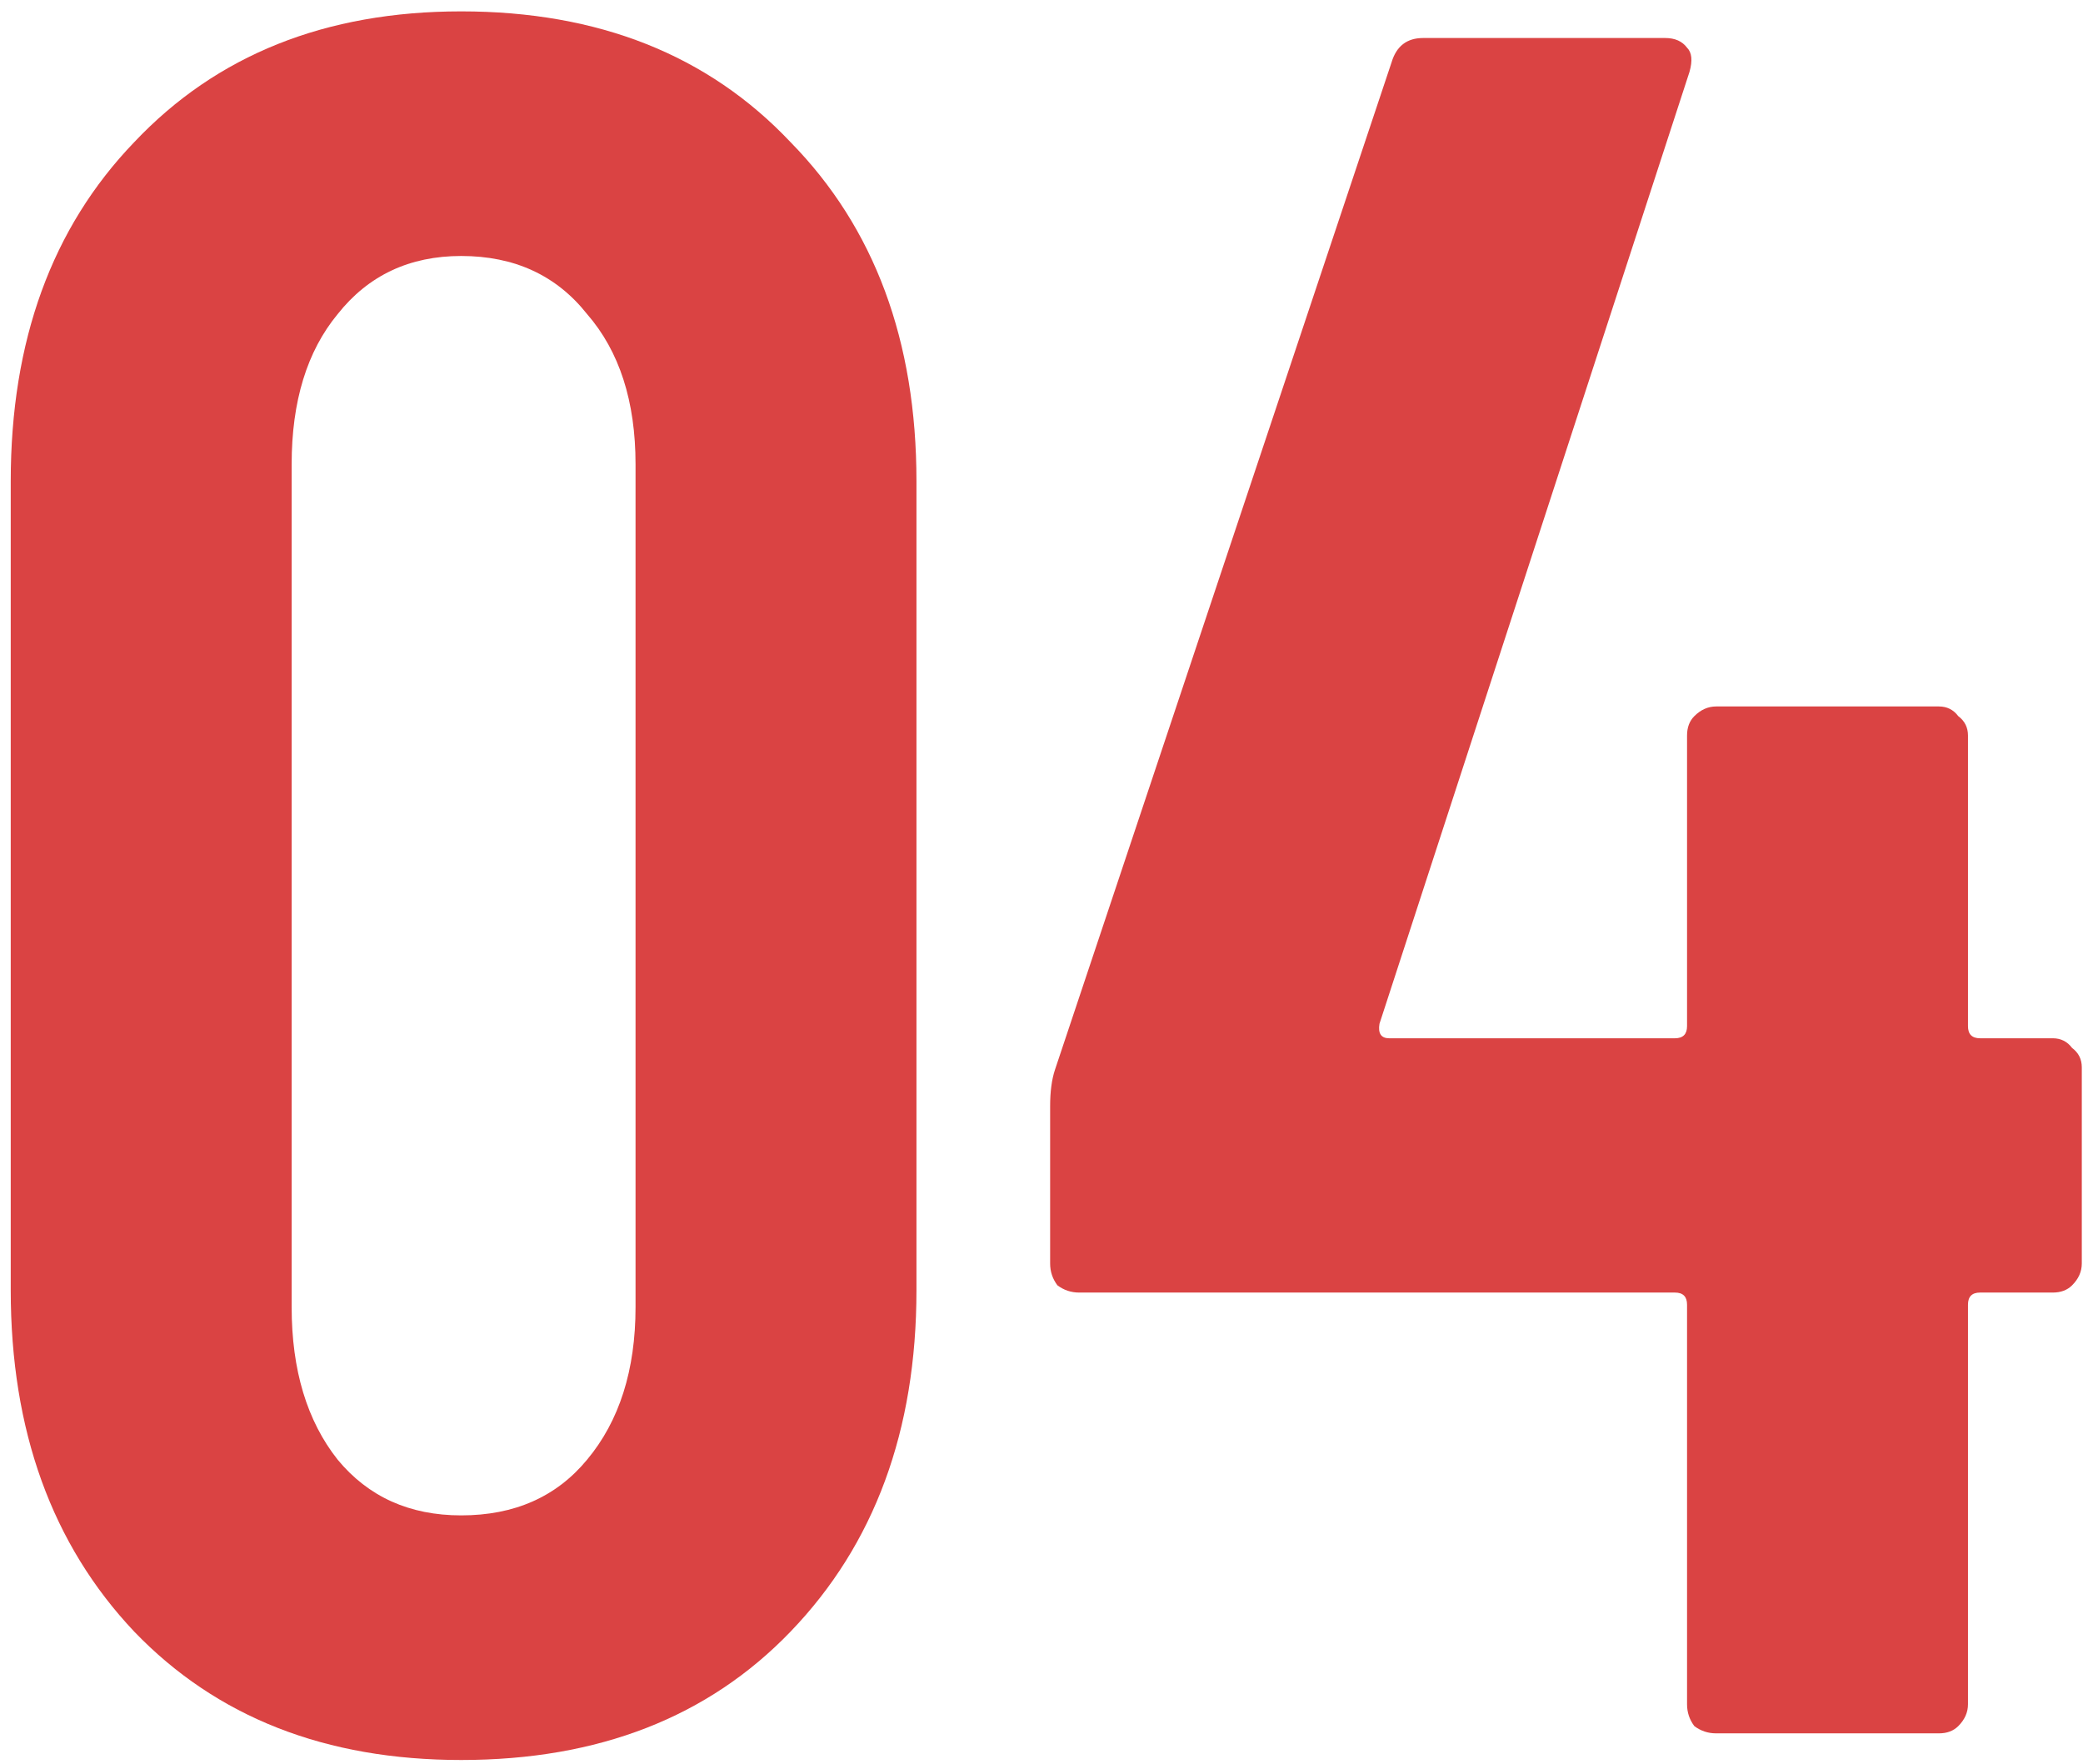
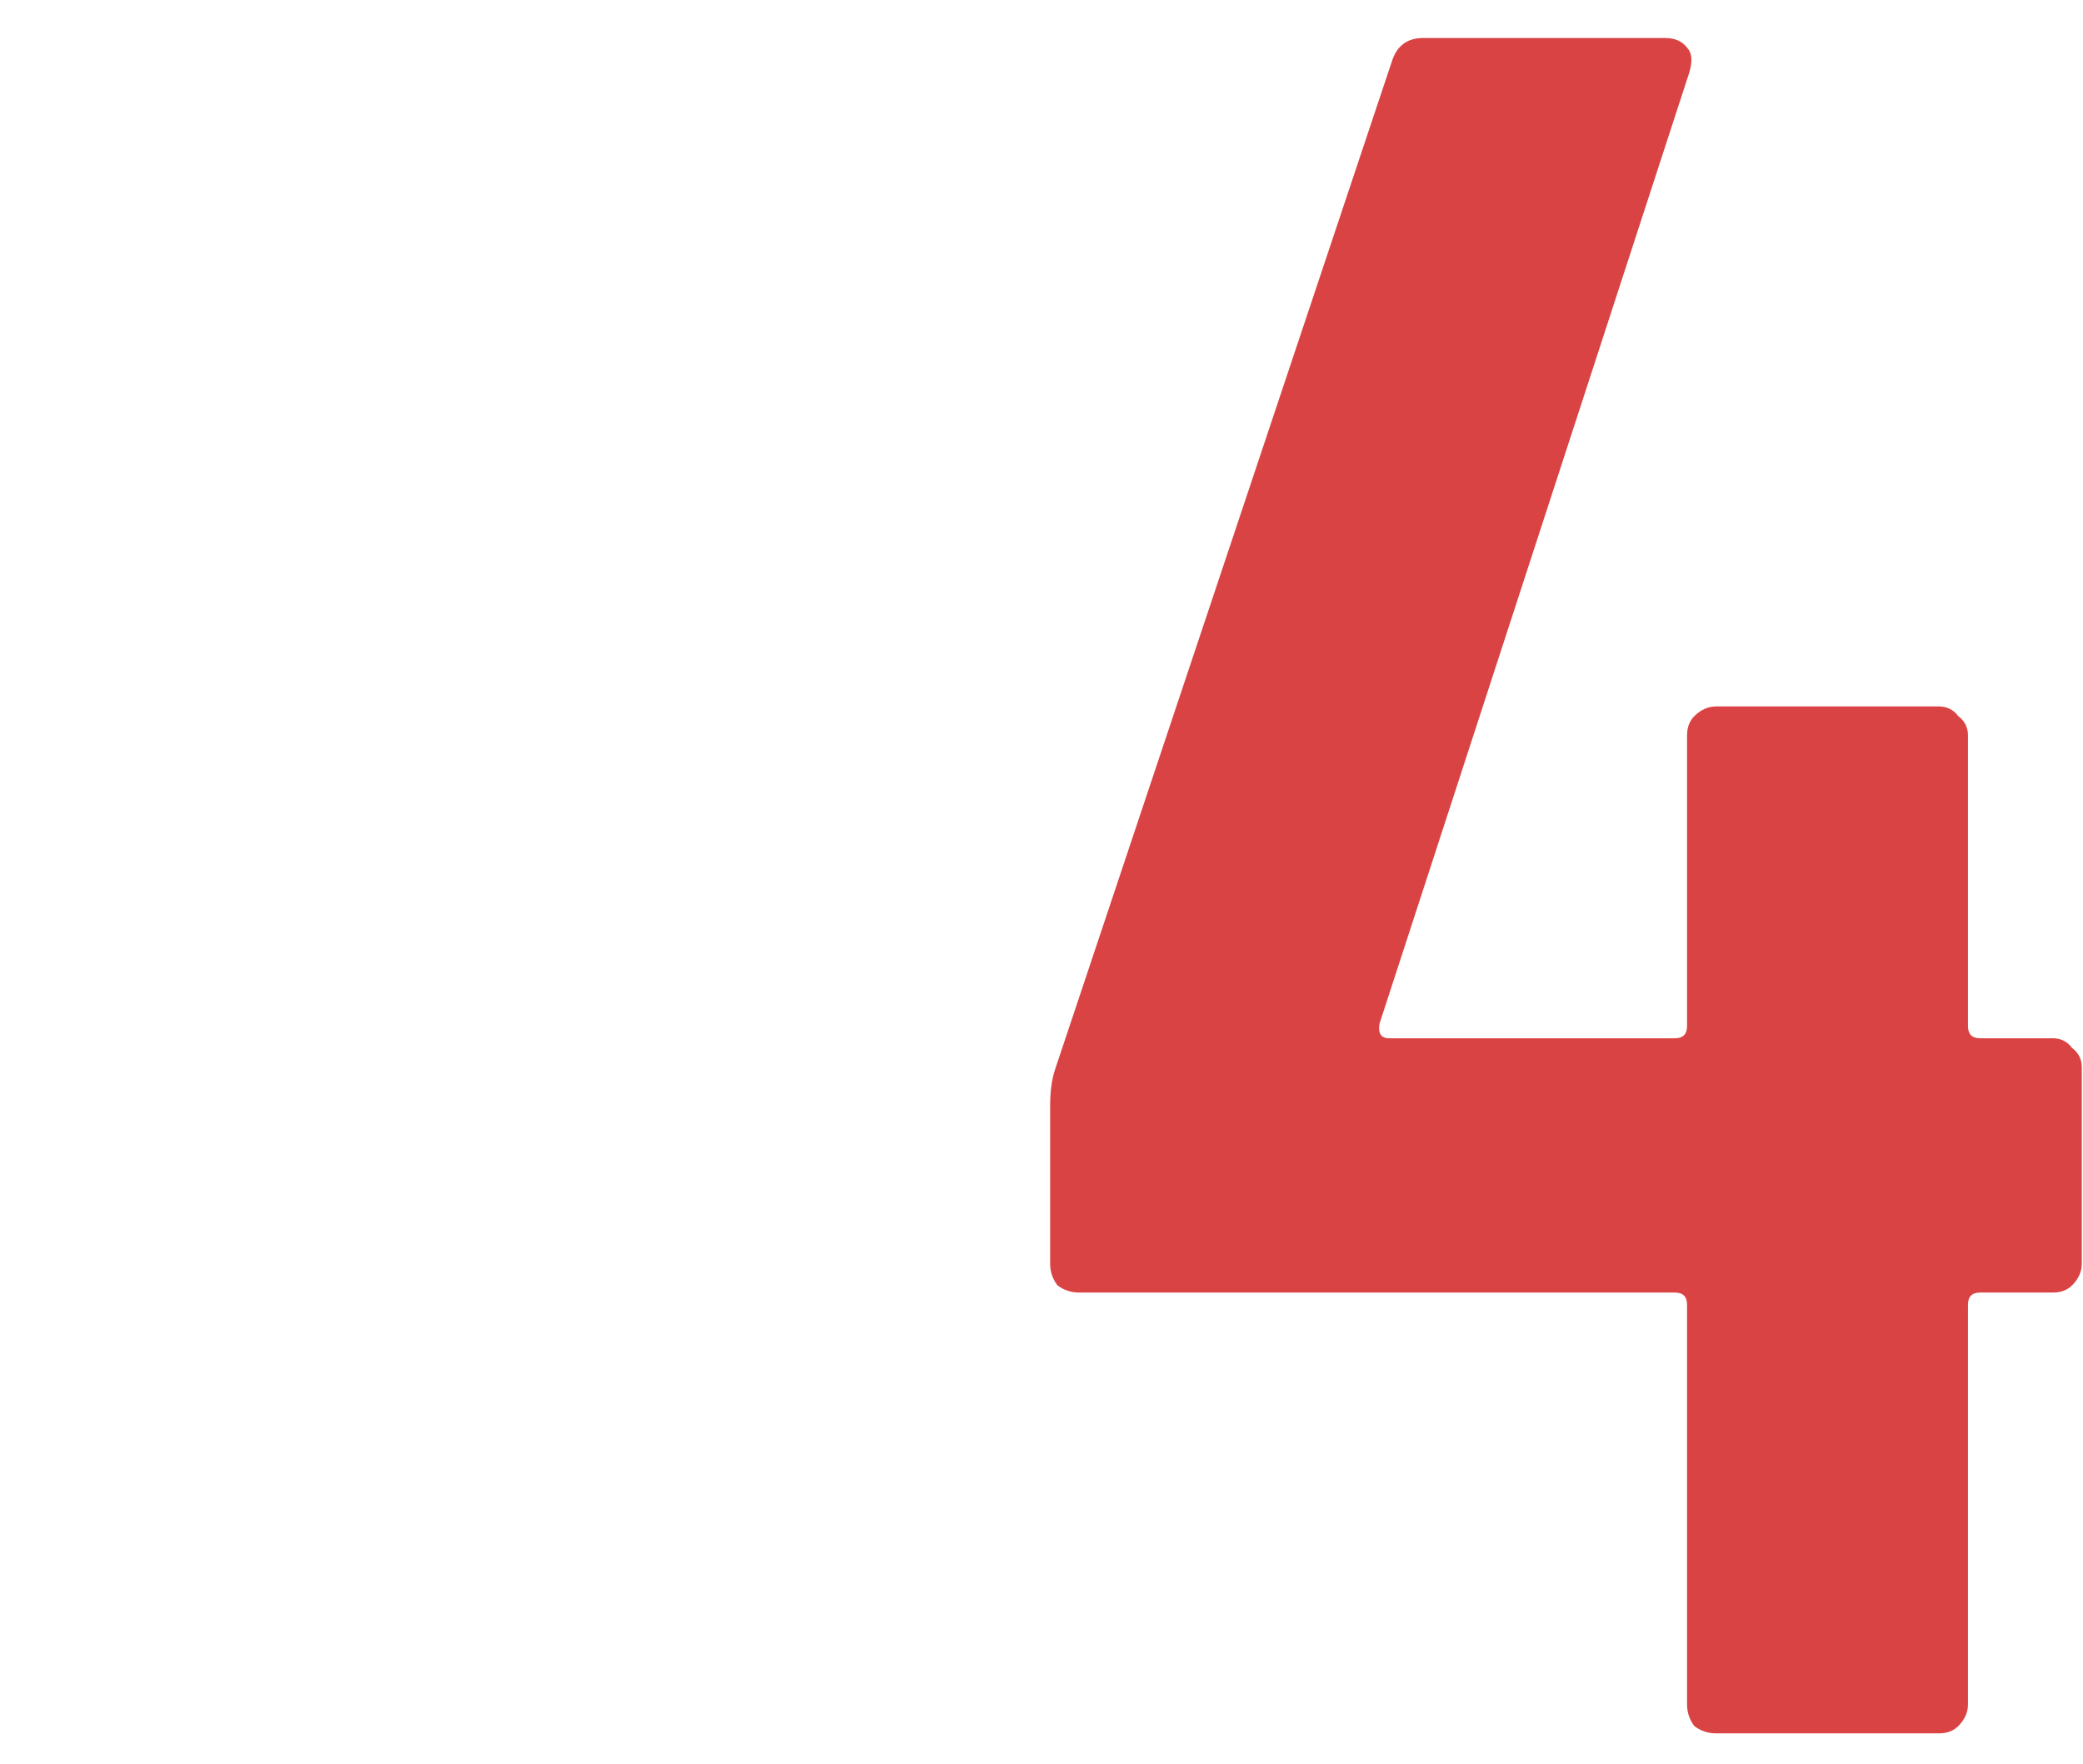
<svg xmlns="http://www.w3.org/2000/svg" width="137" height="116" viewBox="0 0 137 116" fill="none">
-   <path d="M30.332 115.748C21.412 115.748 14.244 112.934 8.829 107.306C3.413 101.572 0.706 94.086 0.706 84.848V31.648C0.706 22.41 3.413 14.977 8.829 9.349C14.244 3.615 21.412 0.748 30.332 0.748C39.358 0.748 46.578 3.615 51.994 9.349C57.515 14.977 60.276 22.41 60.276 31.648V84.848C60.276 94.086 57.515 101.572 51.994 107.306C46.578 112.934 39.358 115.748 30.332 115.748ZM30.332 99.661C33.836 99.661 36.597 98.44 38.614 95.997C40.738 93.449 41.8 90.104 41.8 85.963V30.533C41.8 26.392 40.738 23.1 38.614 20.658C36.597 18.11 33.836 16.835 30.332 16.835C26.934 16.835 24.226 18.11 22.208 20.658C20.191 23.1 19.182 26.392 19.182 30.533V85.963C19.182 90.104 20.191 93.449 22.208 95.997C24.226 98.44 26.934 99.661 30.332 99.661Z" fill="#DA4343" />
  <path d="M135.01 68.283C135.54 68.283 135.965 68.495 136.284 68.92C136.709 69.238 136.921 69.663 136.921 70.194V83.096C136.921 83.627 136.709 84.105 136.284 84.529C135.965 84.848 135.54 85.007 135.01 85.007H130.231C129.7 85.007 129.435 85.272 129.435 85.803V112.085C129.435 112.616 129.222 113.093 128.798 113.518C128.479 113.837 128.054 113.996 127.523 113.996H112.87C112.339 113.996 111.861 113.837 111.436 113.518C111.118 113.093 110.958 112.616 110.958 112.085V85.803C110.958 85.272 110.693 85.007 110.162 85.007H70.979C70.448 85.007 69.97 84.848 69.546 84.529C69.227 84.105 69.068 83.627 69.068 83.096V72.743C69.068 71.787 69.174 70.99 69.386 70.353L91.526 4.093C91.845 3.031 92.535 2.5 93.597 2.5H109.525C110.162 2.5 110.64 2.712 110.958 3.137C111.277 3.456 111.33 3.987 111.118 4.73L90.73 67.327C90.624 67.964 90.836 68.283 91.367 68.283H110.162C110.693 68.283 110.958 68.017 110.958 67.486V48.373C110.958 47.842 111.118 47.417 111.436 47.099C111.861 46.674 112.339 46.461 112.87 46.461H127.523C128.054 46.461 128.479 46.674 128.798 47.099C129.222 47.417 129.435 47.842 129.435 48.373V67.486C129.435 68.017 129.7 68.283 130.231 68.283H135.01Z" fill="#DA4343" />
</svg>